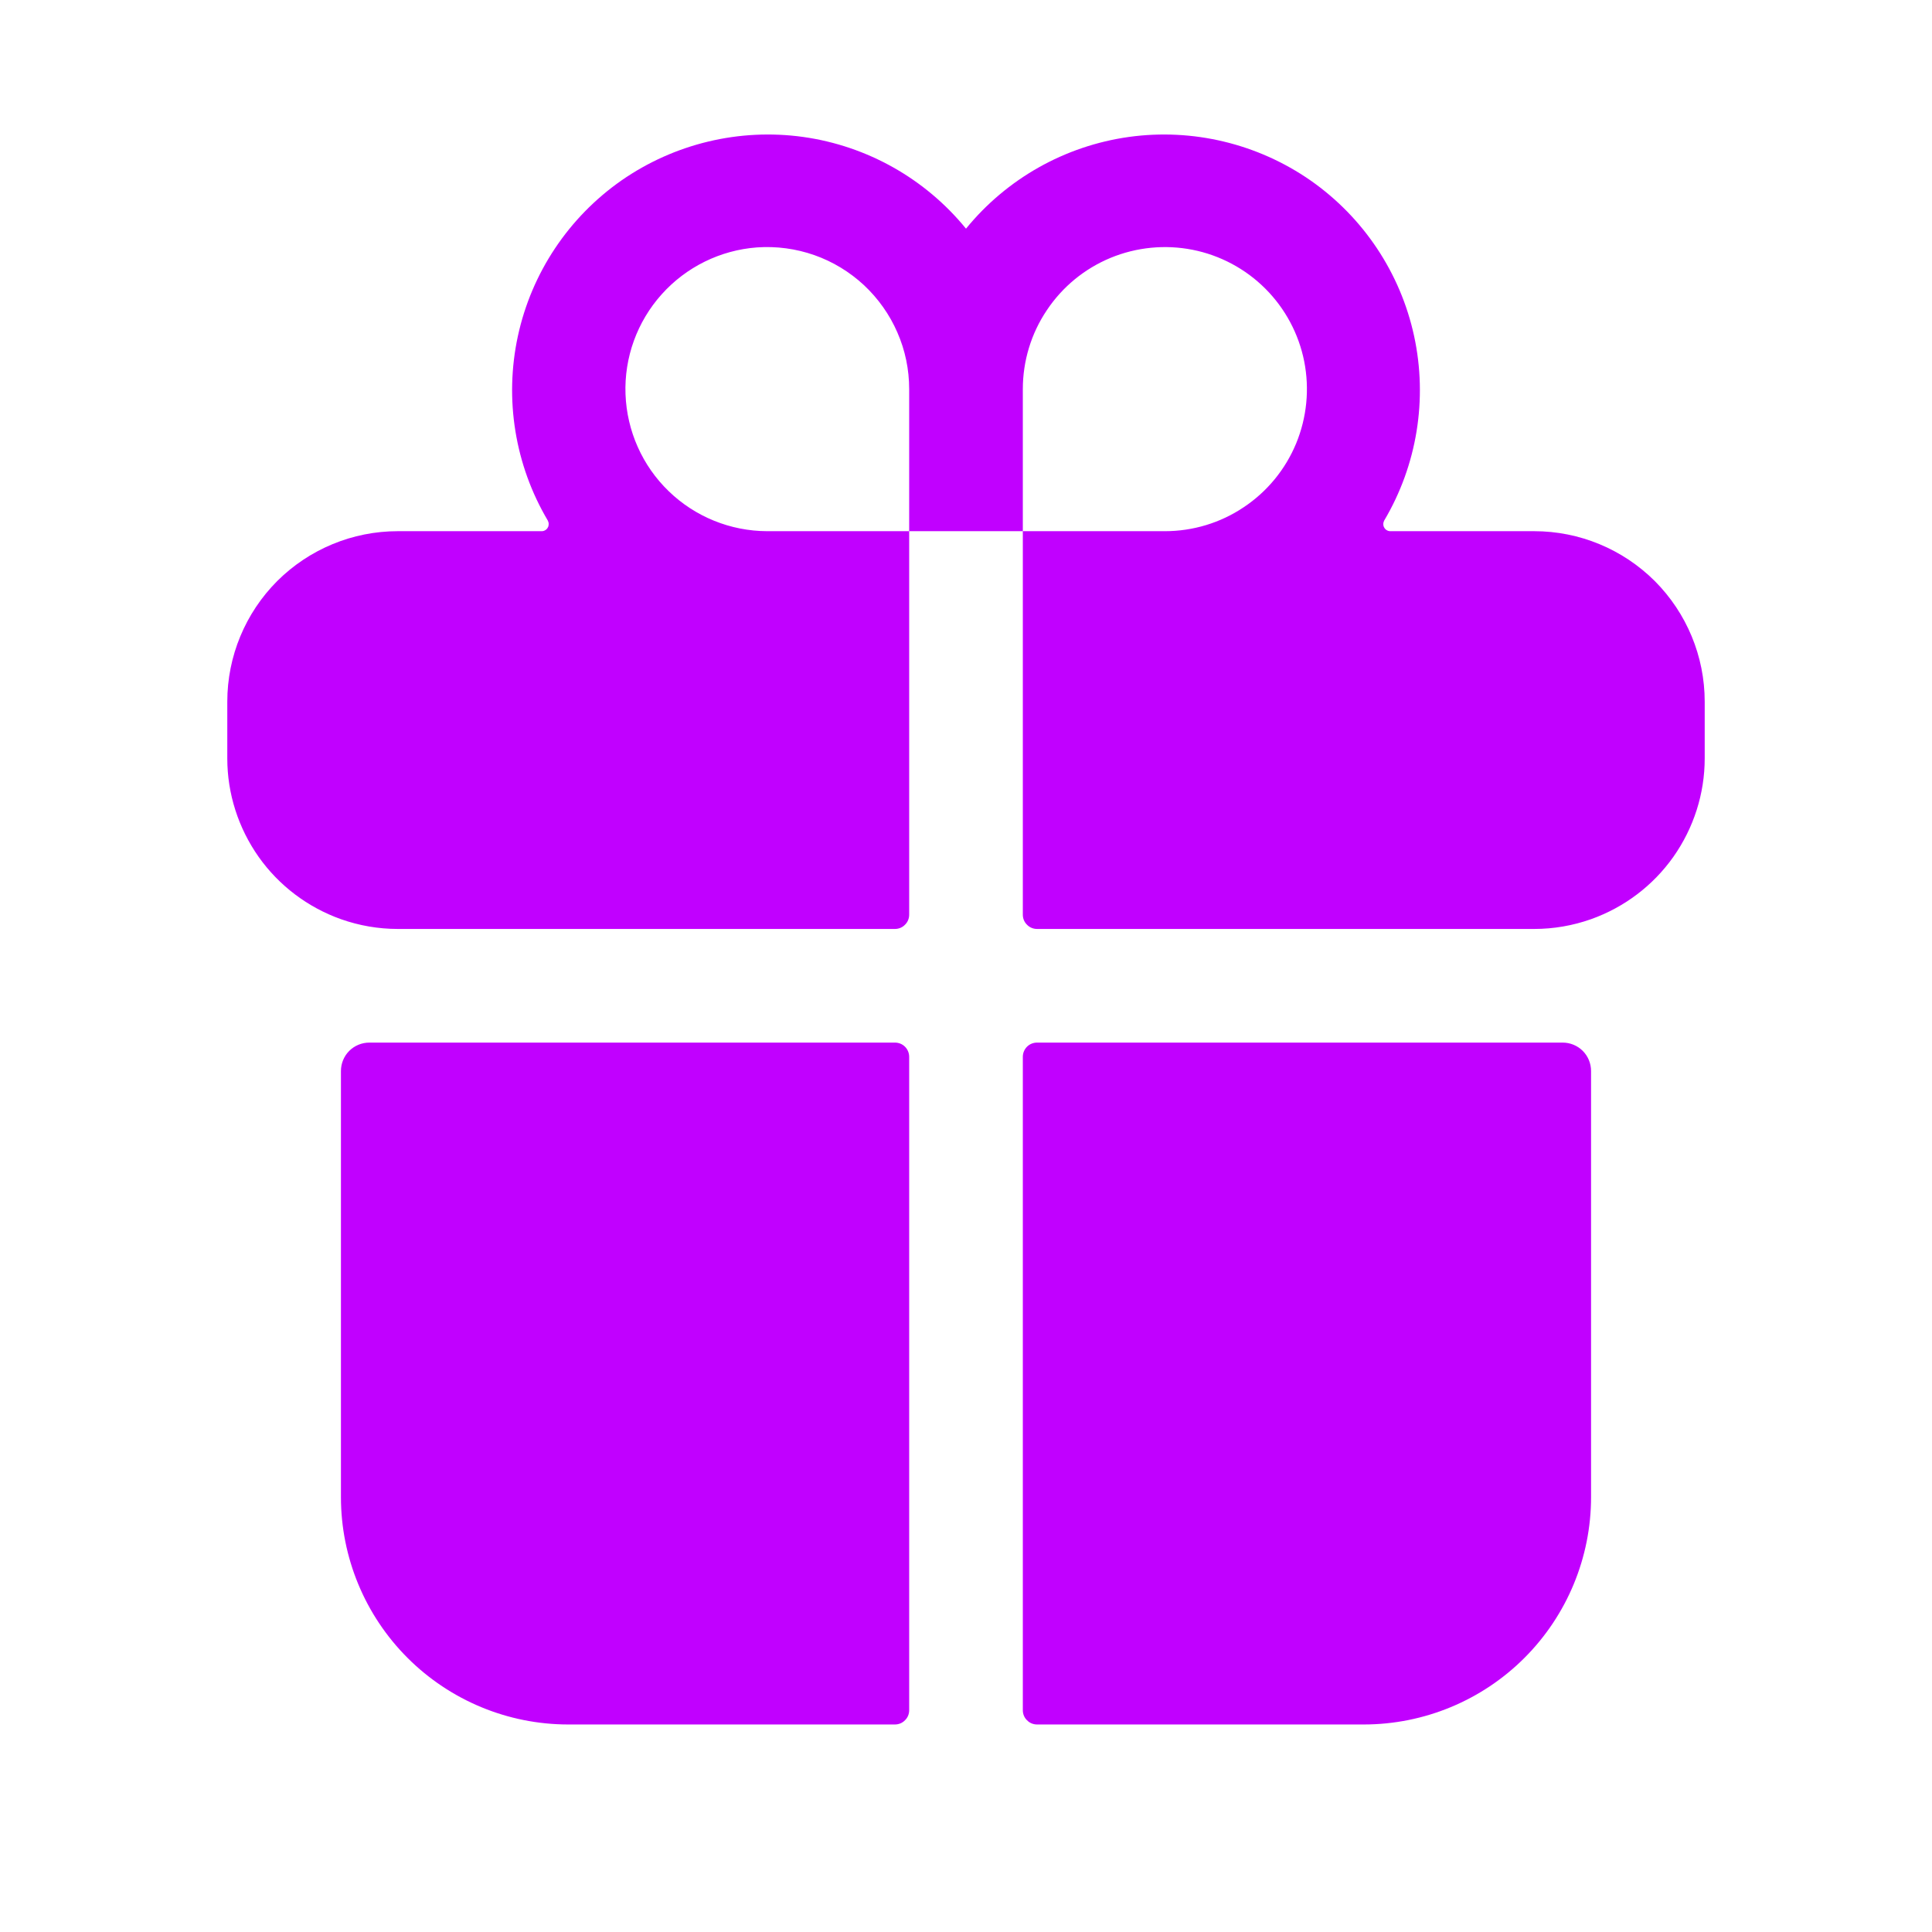
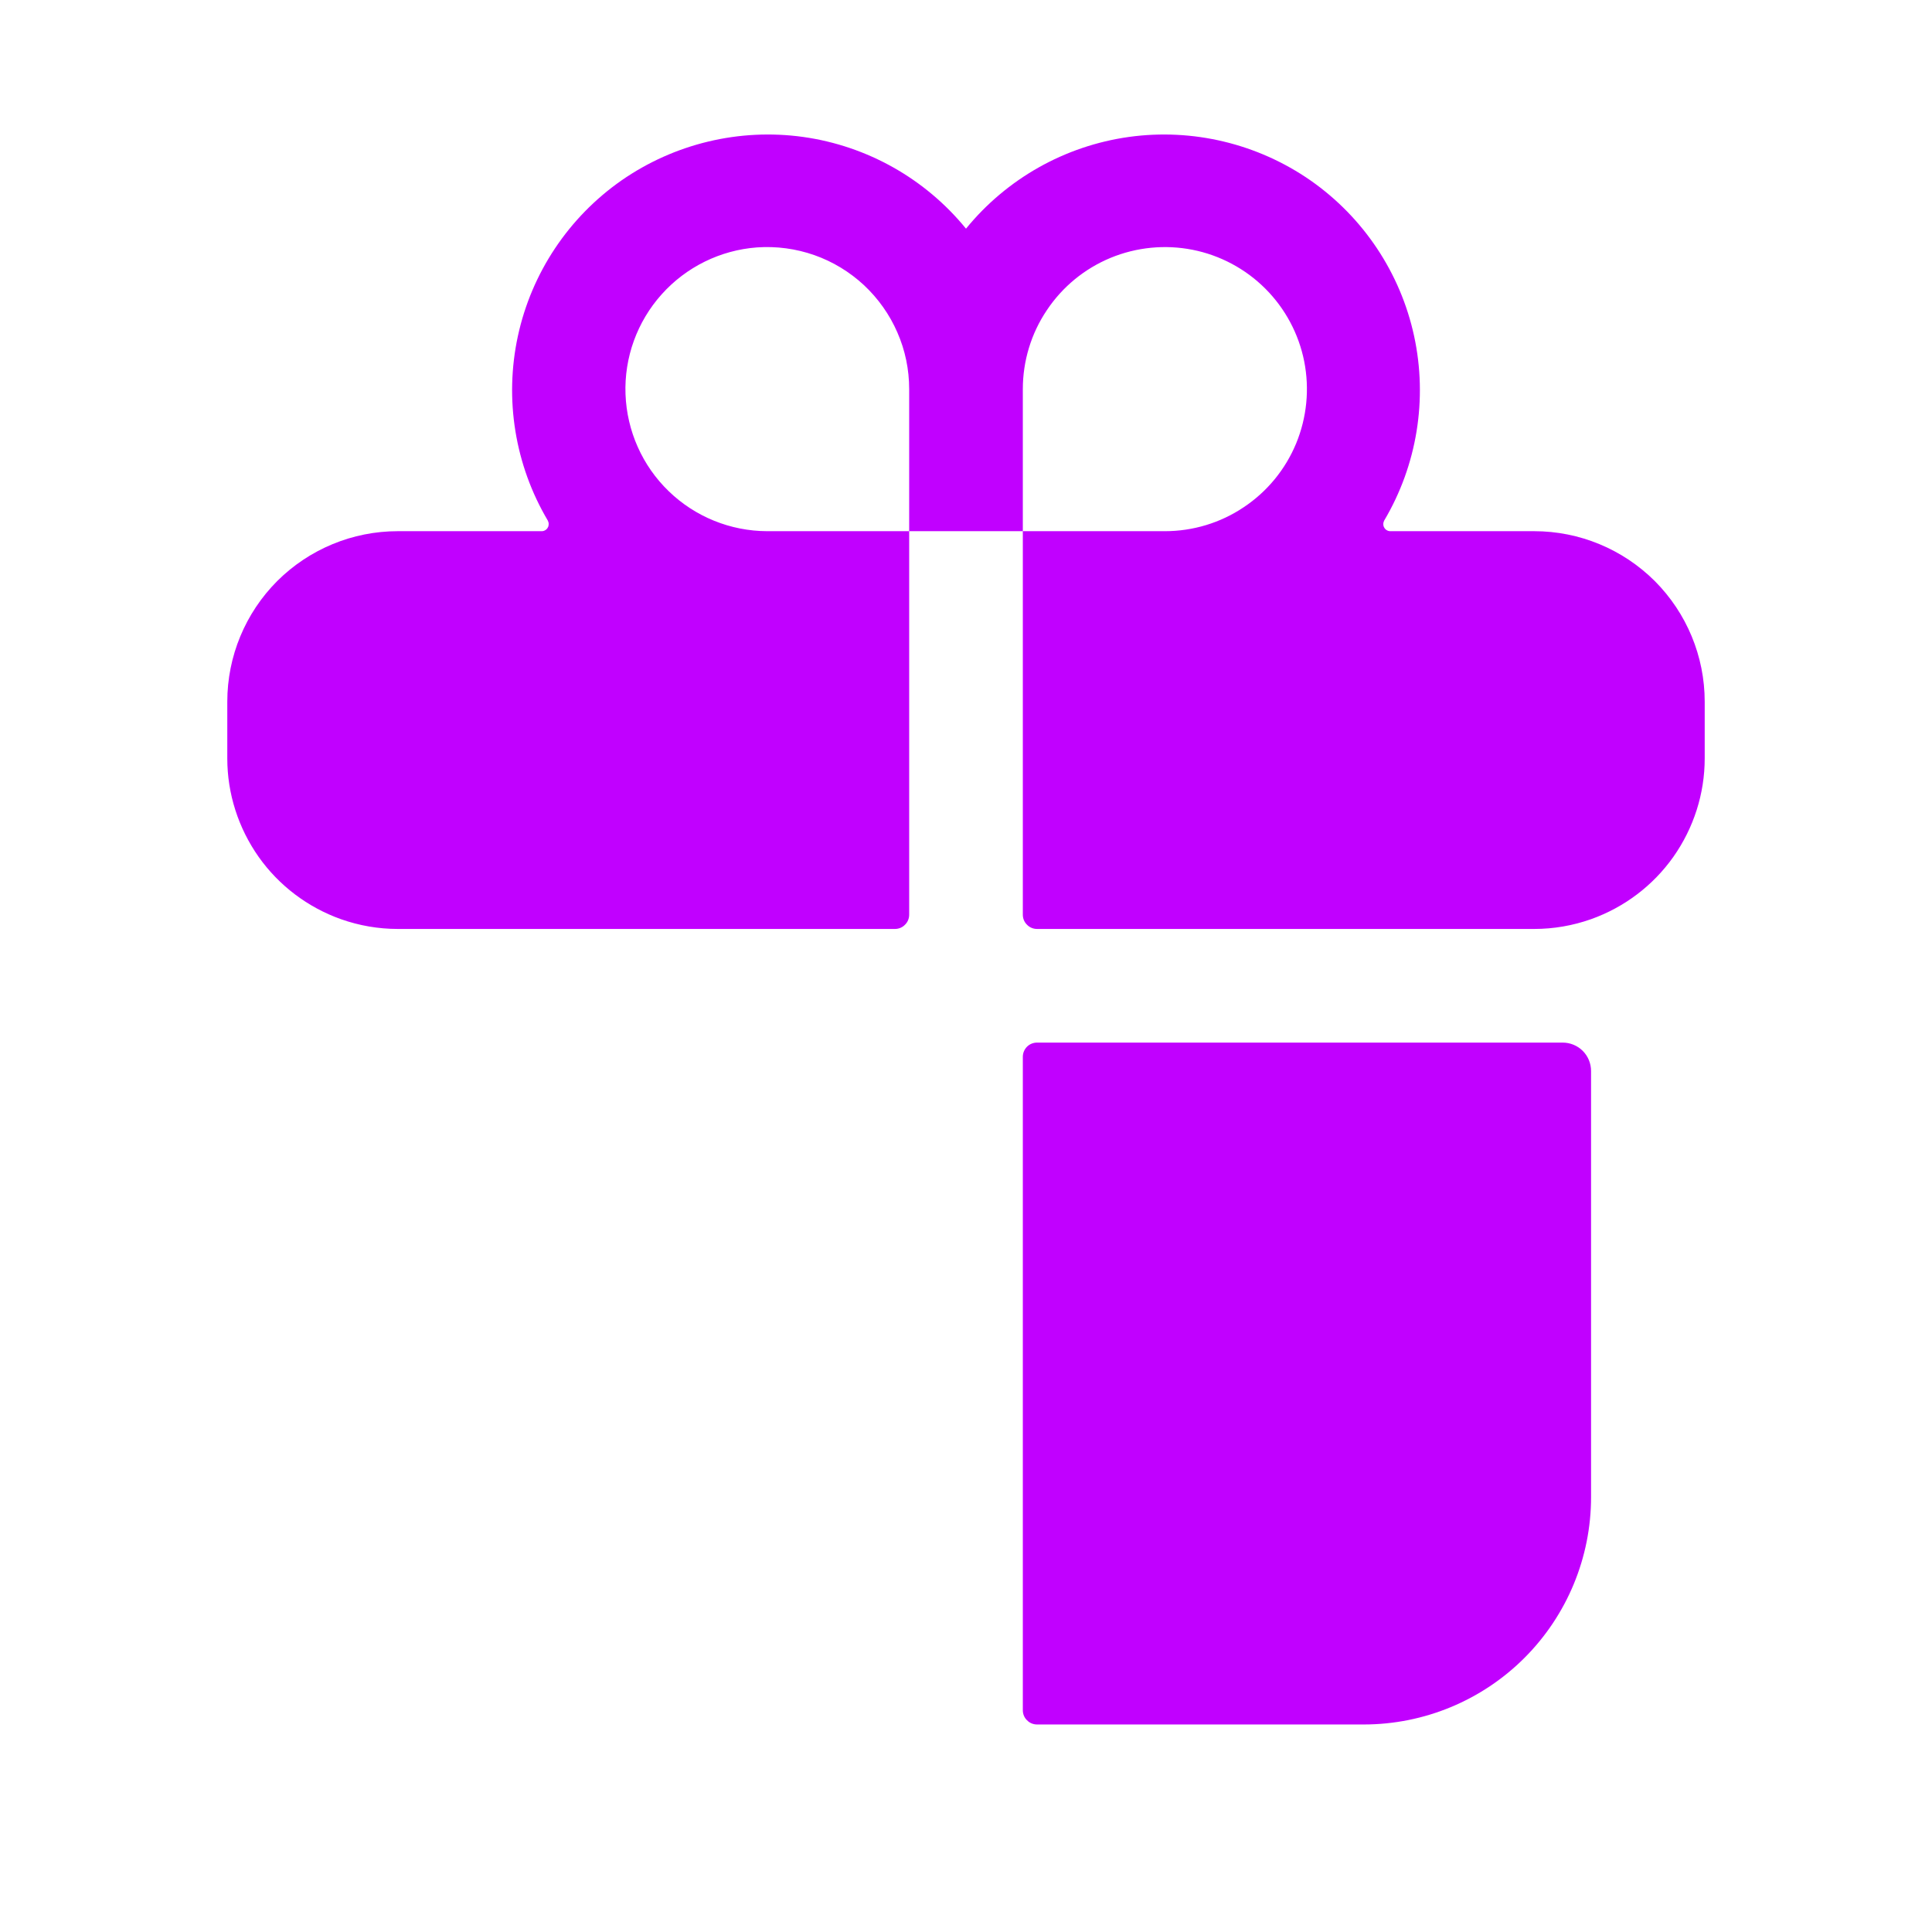
<svg xmlns="http://www.w3.org/2000/svg" width="17" height="17" viewBox="0 0 17 17" fill="none">
-   <path d="M3 13.174C3 13.704 3.211 14.213 3.586 14.588C3.961 14.963 4.47 15.174 5 15.174H7.875C7.908 15.174 7.94 15.161 7.963 15.137C7.987 15.114 8 15.082 8 15.049V9.299C8 9.266 7.987 9.234 7.963 9.21C7.94 9.187 7.908 9.174 7.875 9.174H3.25C3.184 9.174 3.12 9.2 3.073 9.247C3.026 9.294 3 9.358 3 9.424V13.174Z" fill="#C100FF" />
  <path d="M8 8.049V4.674H9V8.049C9 8.082 9.013 8.114 9.037 8.137C9.06 8.161 9.092 8.174 9.125 8.174H13.5C13.67 8.174 13.839 8.145 14 8.088C14.292 7.984 14.545 7.793 14.724 7.54C14.903 7.286 15 6.984 15 6.674V6.174C15 5.776 14.842 5.395 14.561 5.113C14.279 4.832 13.898 4.674 13.5 4.674H12.233C12.222 4.674 12.212 4.671 12.202 4.665C12.193 4.66 12.185 4.652 12.18 4.642C12.174 4.633 12.172 4.622 12.172 4.611C12.172 4.6 12.175 4.59 12.18 4.58C12.469 4.092 12.563 3.512 12.443 2.957C12.323 2.402 11.997 1.913 11.532 1.588C11.066 1.264 10.495 1.127 9.933 1.205C9.37 1.284 8.859 1.572 8.5 2.012C8.141 1.572 7.63 1.284 7.067 1.205C6.505 1.127 5.934 1.264 5.468 1.588C5.003 1.913 4.677 2.402 4.557 2.957C4.437 3.512 4.531 4.092 4.82 4.58C4.825 4.59 4.828 4.6 4.828 4.611C4.828 4.622 4.826 4.633 4.82 4.642C4.815 4.652 4.807 4.66 4.798 4.665C4.788 4.671 4.778 4.674 4.767 4.674H3.5C3.102 4.674 2.721 4.832 2.439 5.113C2.158 5.395 2 5.776 2 6.174V6.674C2 6.984 2.097 7.286 2.276 7.54C2.455 7.793 2.708 7.984 3 8.088C3.161 8.145 3.33 8.174 3.5 8.174H7.875C7.908 8.174 7.94 8.161 7.963 8.137C7.987 8.114 8 8.082 8 8.049ZM9 3.424C9 3.177 9.073 2.935 9.211 2.73C9.348 2.524 9.543 2.364 9.772 2.269C10 2.175 10.251 2.15 10.494 2.198C10.736 2.246 10.959 2.365 11.134 2.54C11.309 2.715 11.428 2.938 11.476 3.18C11.524 3.423 11.499 3.674 11.405 3.902C11.31 4.131 11.15 4.326 10.944 4.463C10.739 4.601 10.497 4.674 10.25 4.674H9V3.424ZM6.661 2.177C6.832 2.165 7.004 2.188 7.166 2.245C7.328 2.302 7.476 2.392 7.602 2.509C7.727 2.626 7.828 2.768 7.896 2.925C7.965 3.082 8 3.252 8 3.424V4.674H6.75C6.427 4.673 6.116 4.547 5.884 4.322C5.652 4.098 5.516 3.792 5.504 3.469C5.492 3.146 5.606 2.831 5.822 2.59C6.038 2.349 6.338 2.201 6.661 2.177V2.177Z" fill="#C100FF" />
  <path d="M9.125 15.174H12C12.53 15.174 13.039 14.963 13.414 14.588C13.789 14.213 14 13.704 14 13.174V9.424C14 9.358 13.974 9.294 13.927 9.247C13.88 9.2 13.816 9.174 13.75 9.174H9.125C9.092 9.174 9.06 9.187 9.037 9.21C9.013 9.234 9 9.266 9 9.299V15.049C9 15.082 9.013 15.114 9.037 15.137C9.06 15.161 9.092 15.174 9.125 15.174Z" fill="#C100FF" />
</svg>